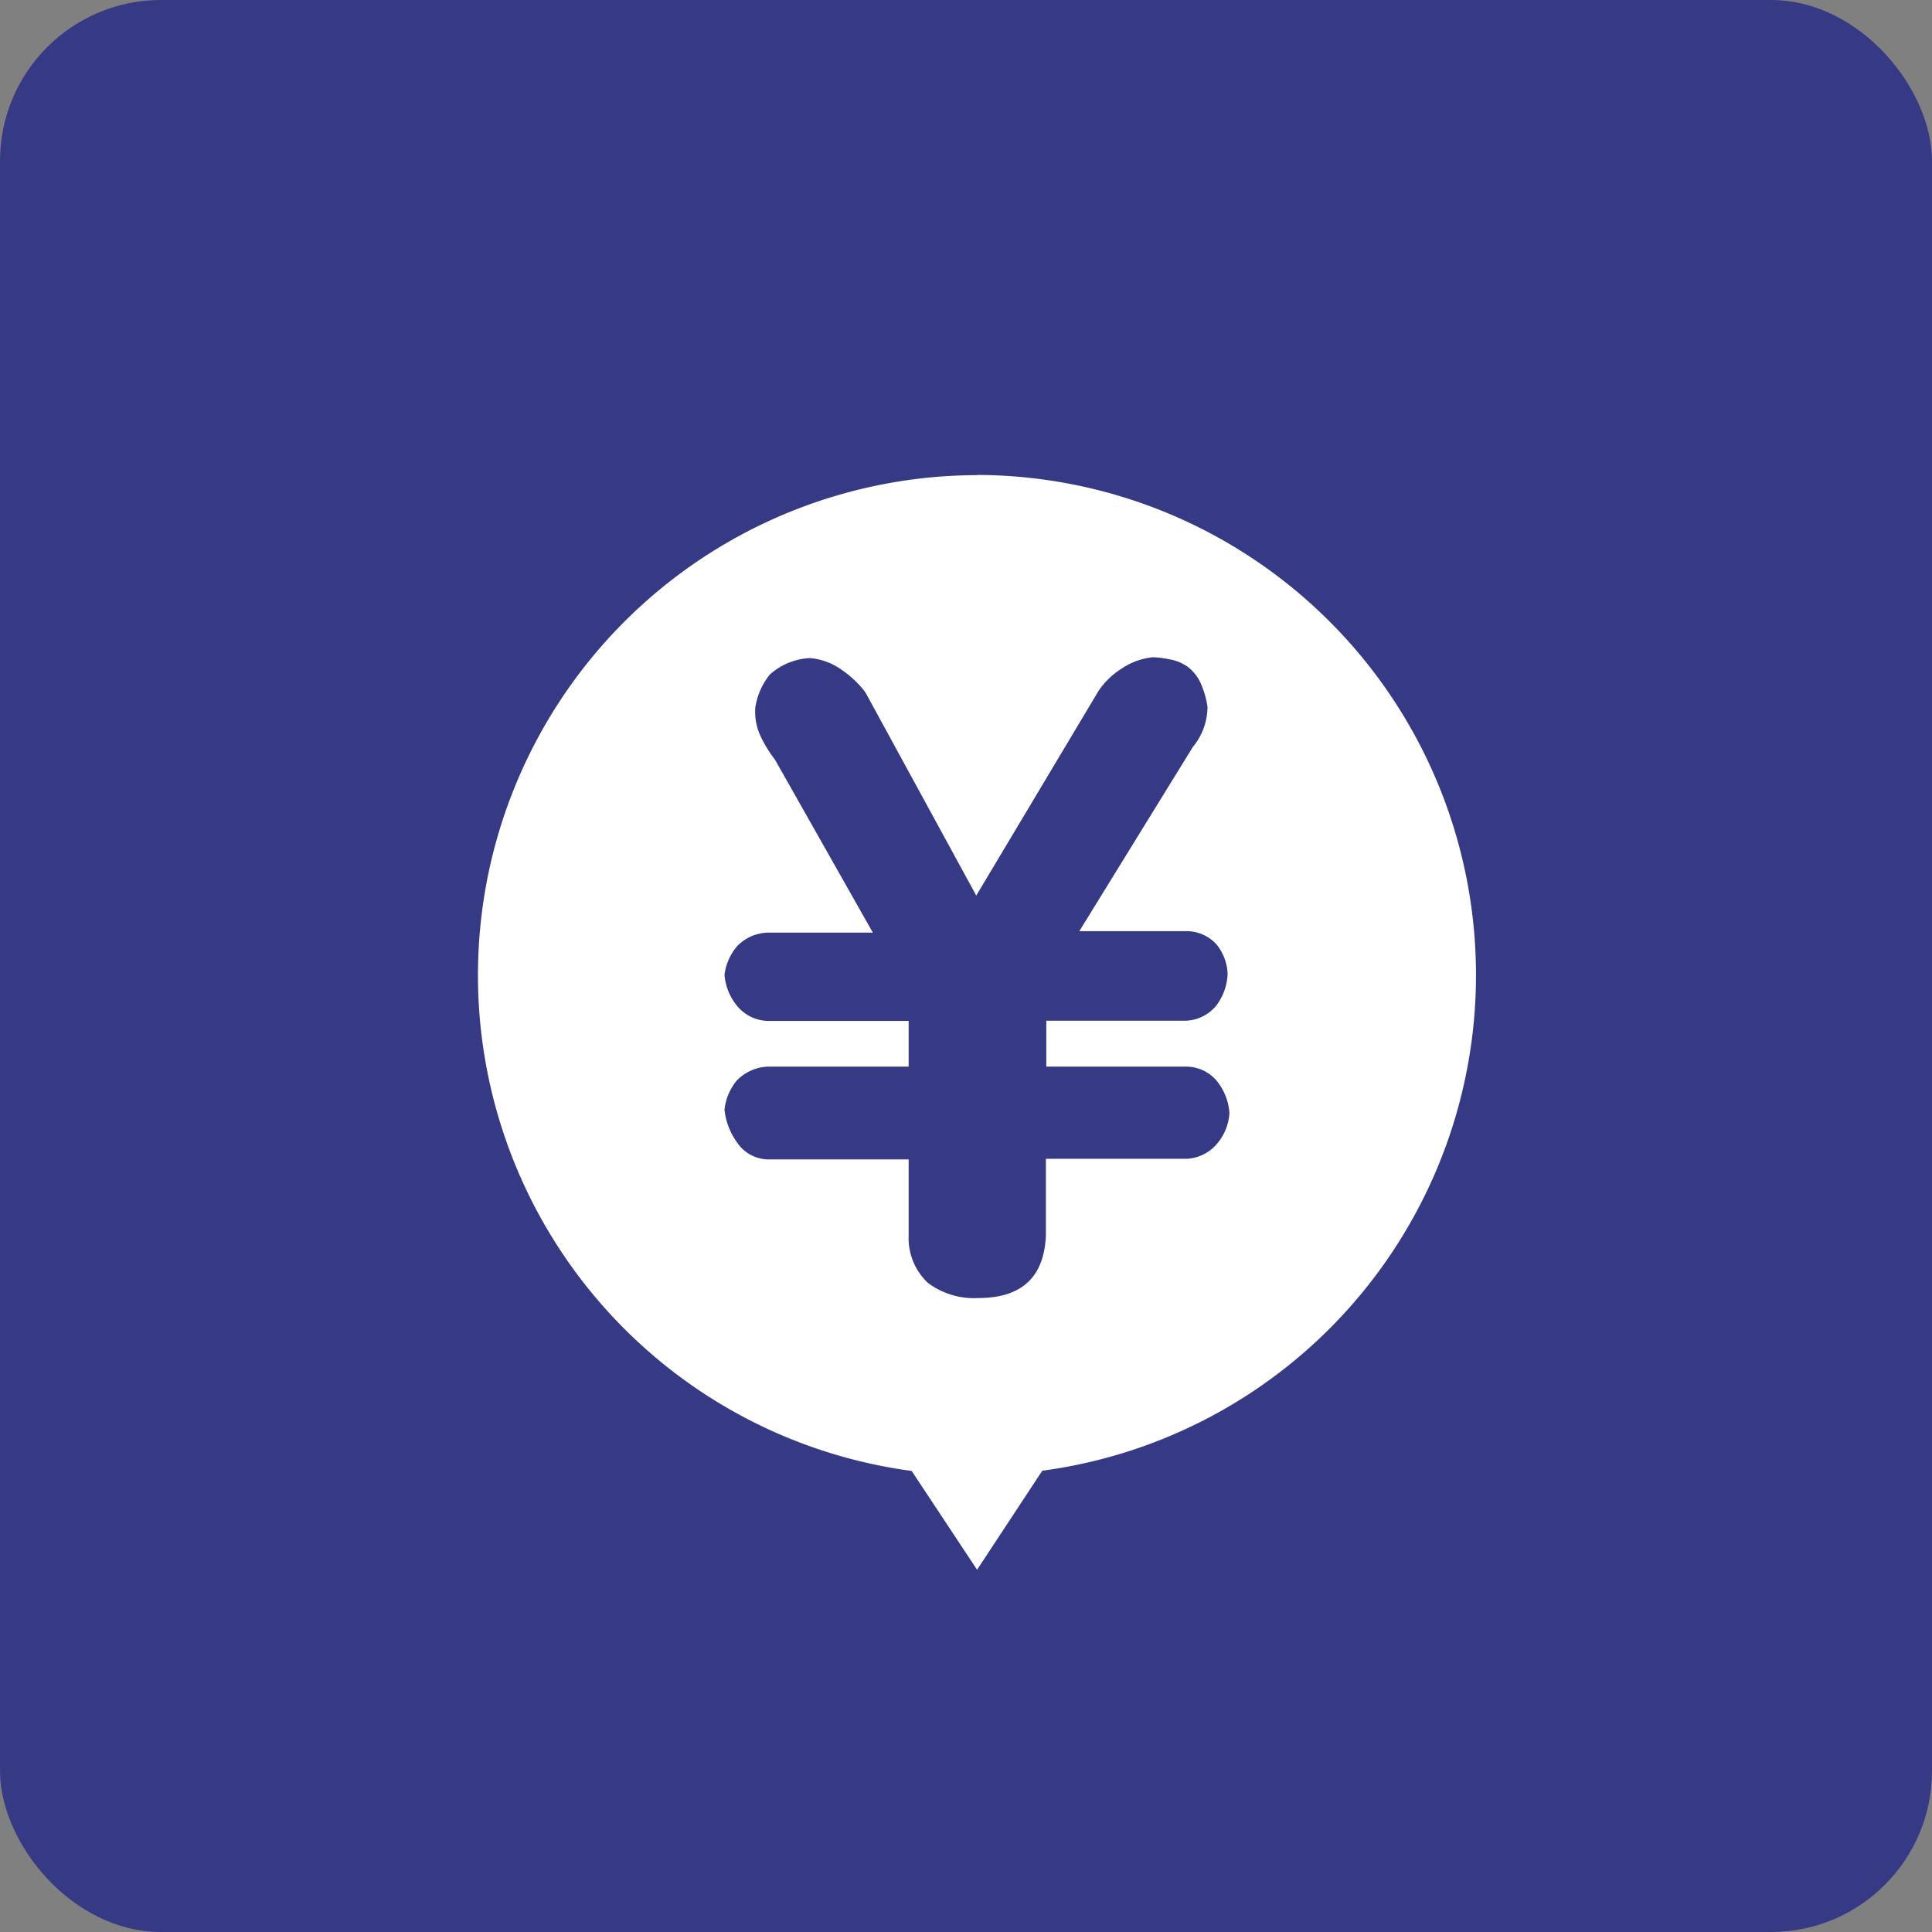
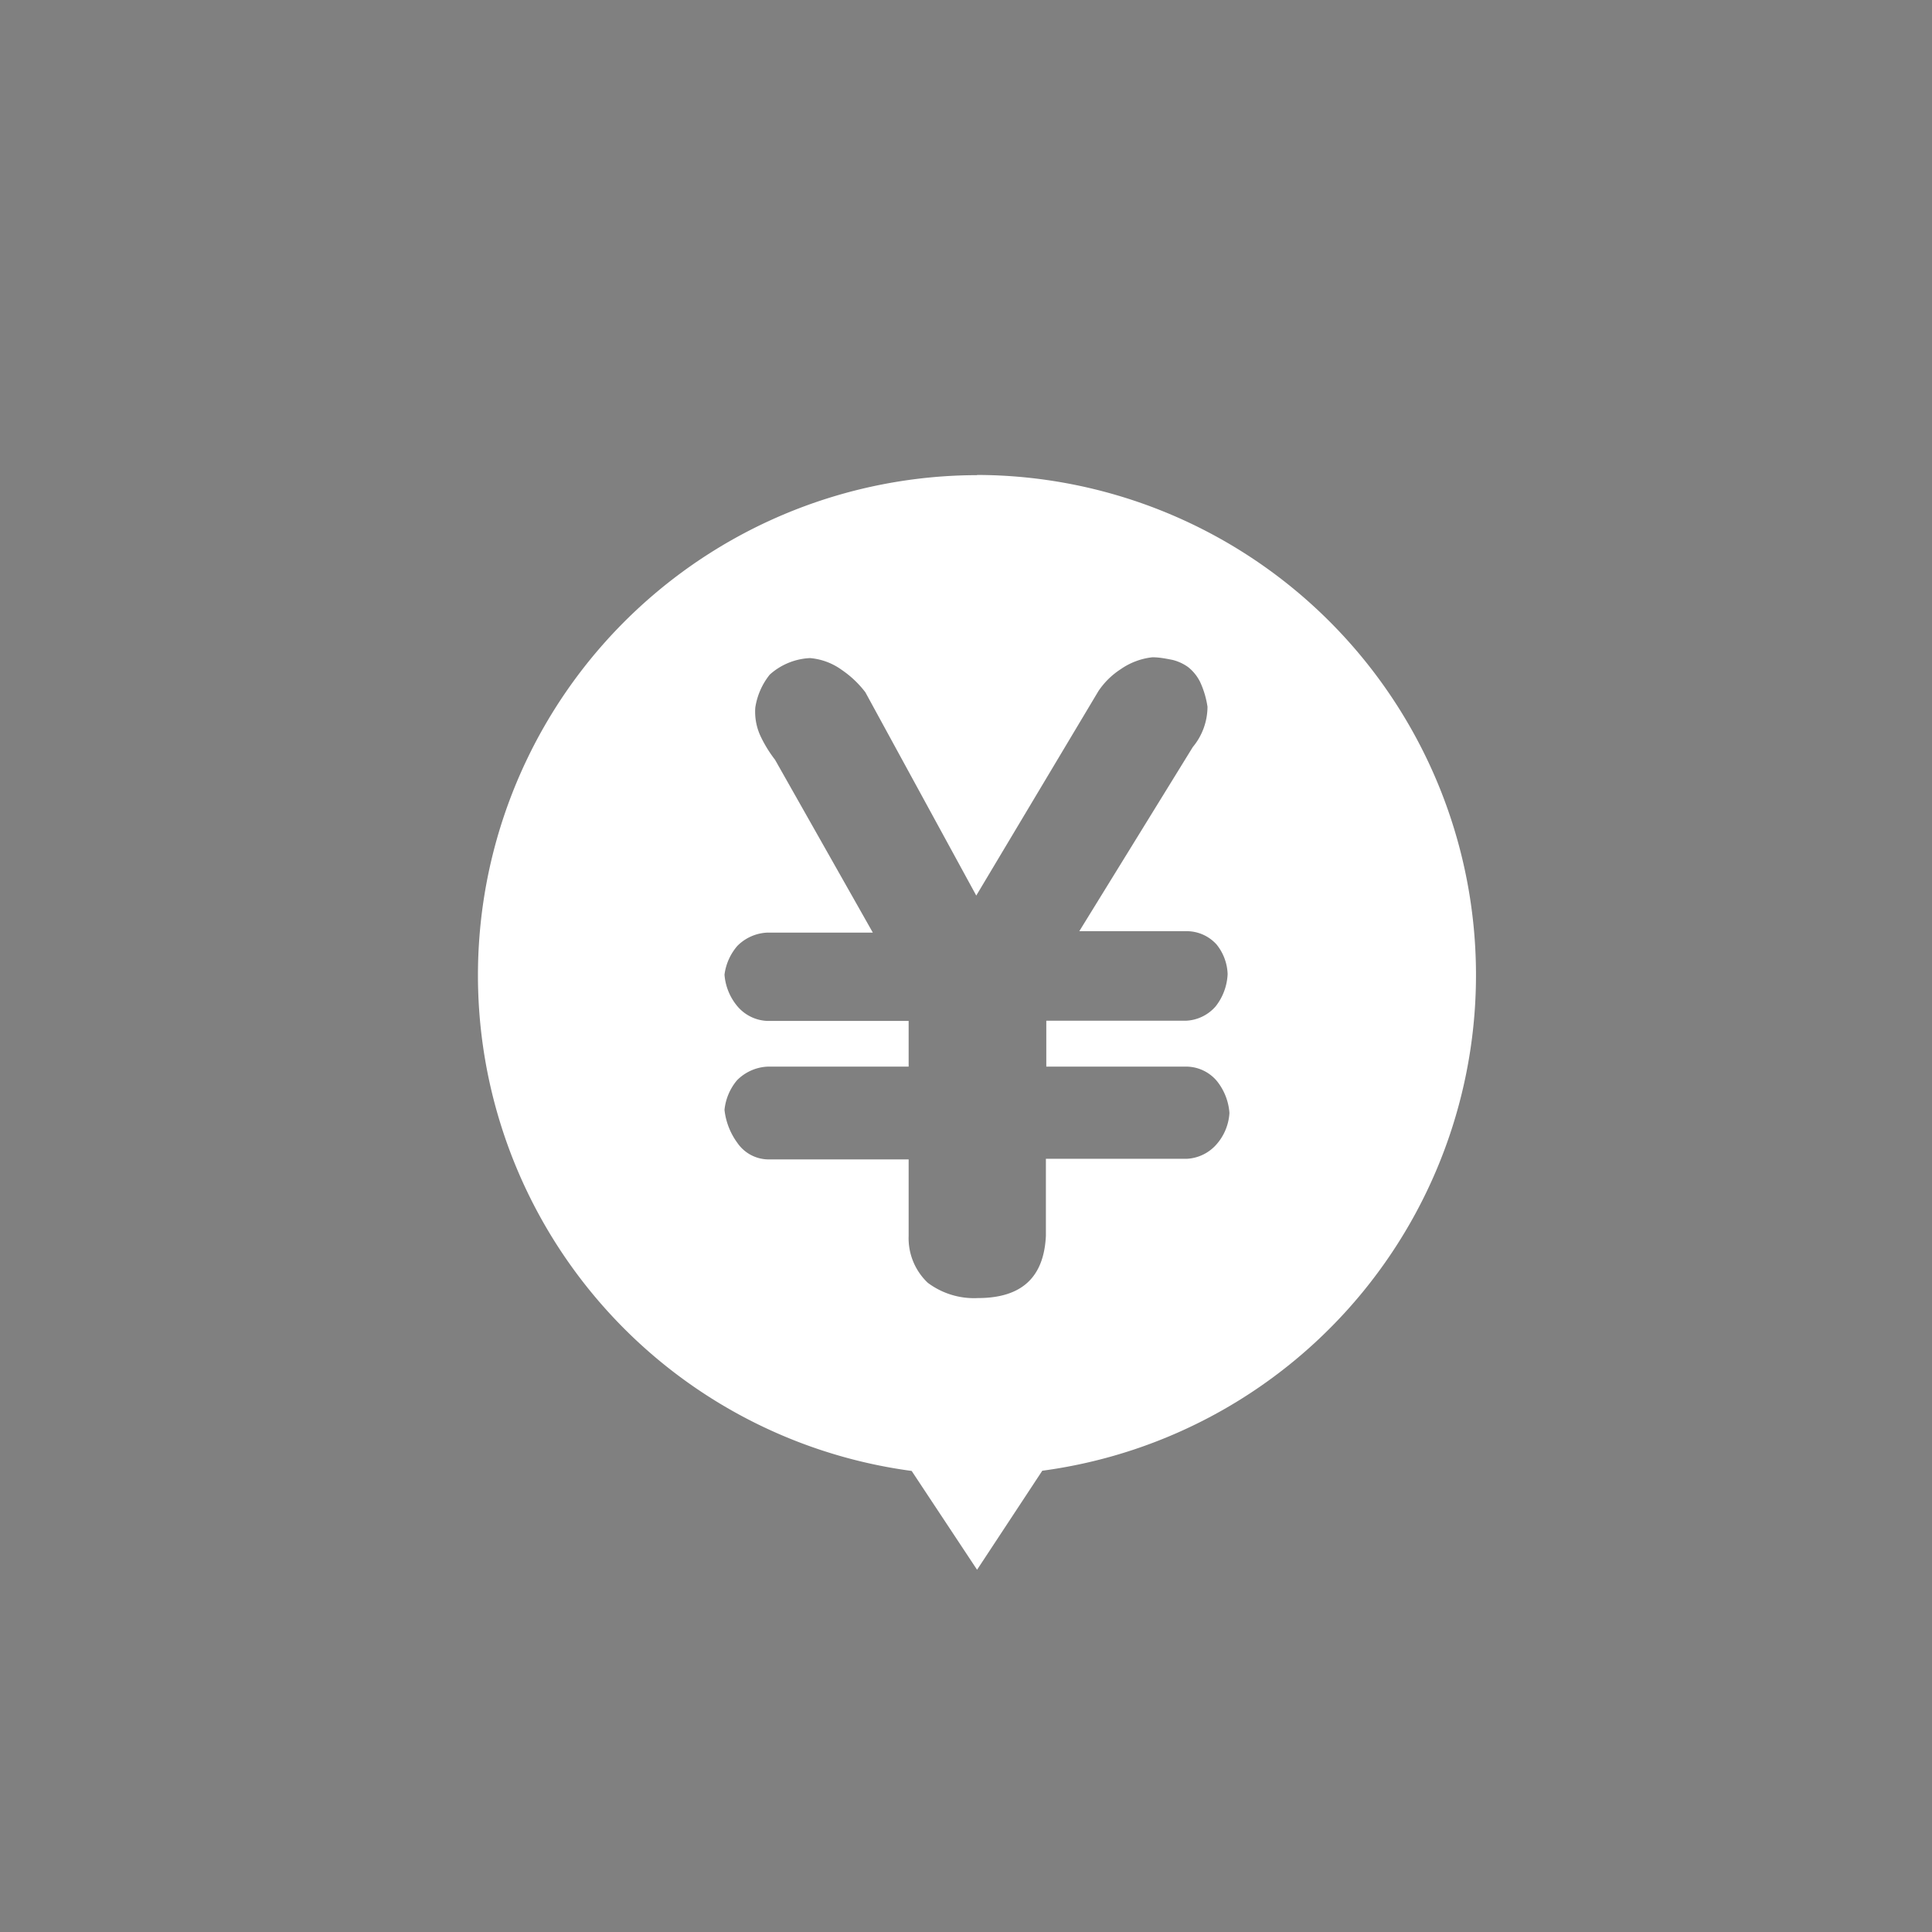
<svg xmlns="http://www.w3.org/2000/svg" viewBox="0 0 96 96">
  <rect x="0" y="0" width="96" height="96" fill="#808080" stroke="none" />
  <defs>
    <style>.cls-1{fill:#363a84;}.cls-2{fill:#fff;}</style>
  </defs>
  <title>资源 28</title>
  <g id="图层_2" data-name="图层 2">
    <g id="图层_1-2" data-name="图层 1">
-       <rect class="cls-1" width="96" height="96" rx="8" />
      <path class="cls-2" d="M48.55,23.61A24.85,24.85,0,0,0,45.3,73.09L48.55,78l3.24-4.92a24.85,24.85,0,0,0-3.24-49.48Zm11.9,33.25a2.1,2.1,0,0,1-1.48.72l-7,0v3.83c-.1,2.07-1.21,3.09-3.38,3.09a3.83,3.83,0,0,1-2.49-.76,3.05,3.05,0,0,1-.95-2.33V57.61h-7a1.89,1.89,0,0,1-1.51-.82A3.4,3.4,0,0,1,36,55.15a2.71,2.71,0,0,1,.62-1.47A2.28,2.28,0,0,1,38.15,53h7V50.73l-7,0A2.05,2.05,0,0,1,36.64,50,2.77,2.77,0,0,1,36,48.43,2.71,2.71,0,0,1,36.64,47a2.23,2.23,0,0,1,1.51-.66h5.22l-4.86-8.59a6.32,6.32,0,0,1-.69-1.11,2.87,2.87,0,0,1-.29-1.48,3.44,3.44,0,0,1,.72-1.64,3.21,3.21,0,0,1,2-.82,3.14,3.14,0,0,1,1.58.59A5,5,0,0,1,43,34.4l5.51,10.1,6.07-10.16a3.85,3.85,0,0,1,1.11-1.09,3.4,3.4,0,0,1,1.57-.59c.36,0,.69.07,1,.13a2.23,2.23,0,0,1,.78.36,2.18,2.18,0,0,1,.59.73A4.47,4.47,0,0,1,60,35.12a3.15,3.15,0,0,1-.73,2l-5.64,9.15h5.35a2,2,0,0,1,1.47.66A2.47,2.47,0,0,1,61,48.4,2.79,2.79,0,0,1,60.41,50a2.07,2.07,0,0,1-1.5.72l-6.92,0V53h7a2,2,0,0,1,1.48.72,2.86,2.86,0,0,1,.62,1.58A2.59,2.59,0,0,1,60.45,56.86Z" />
    </g>
  </g>
</svg>